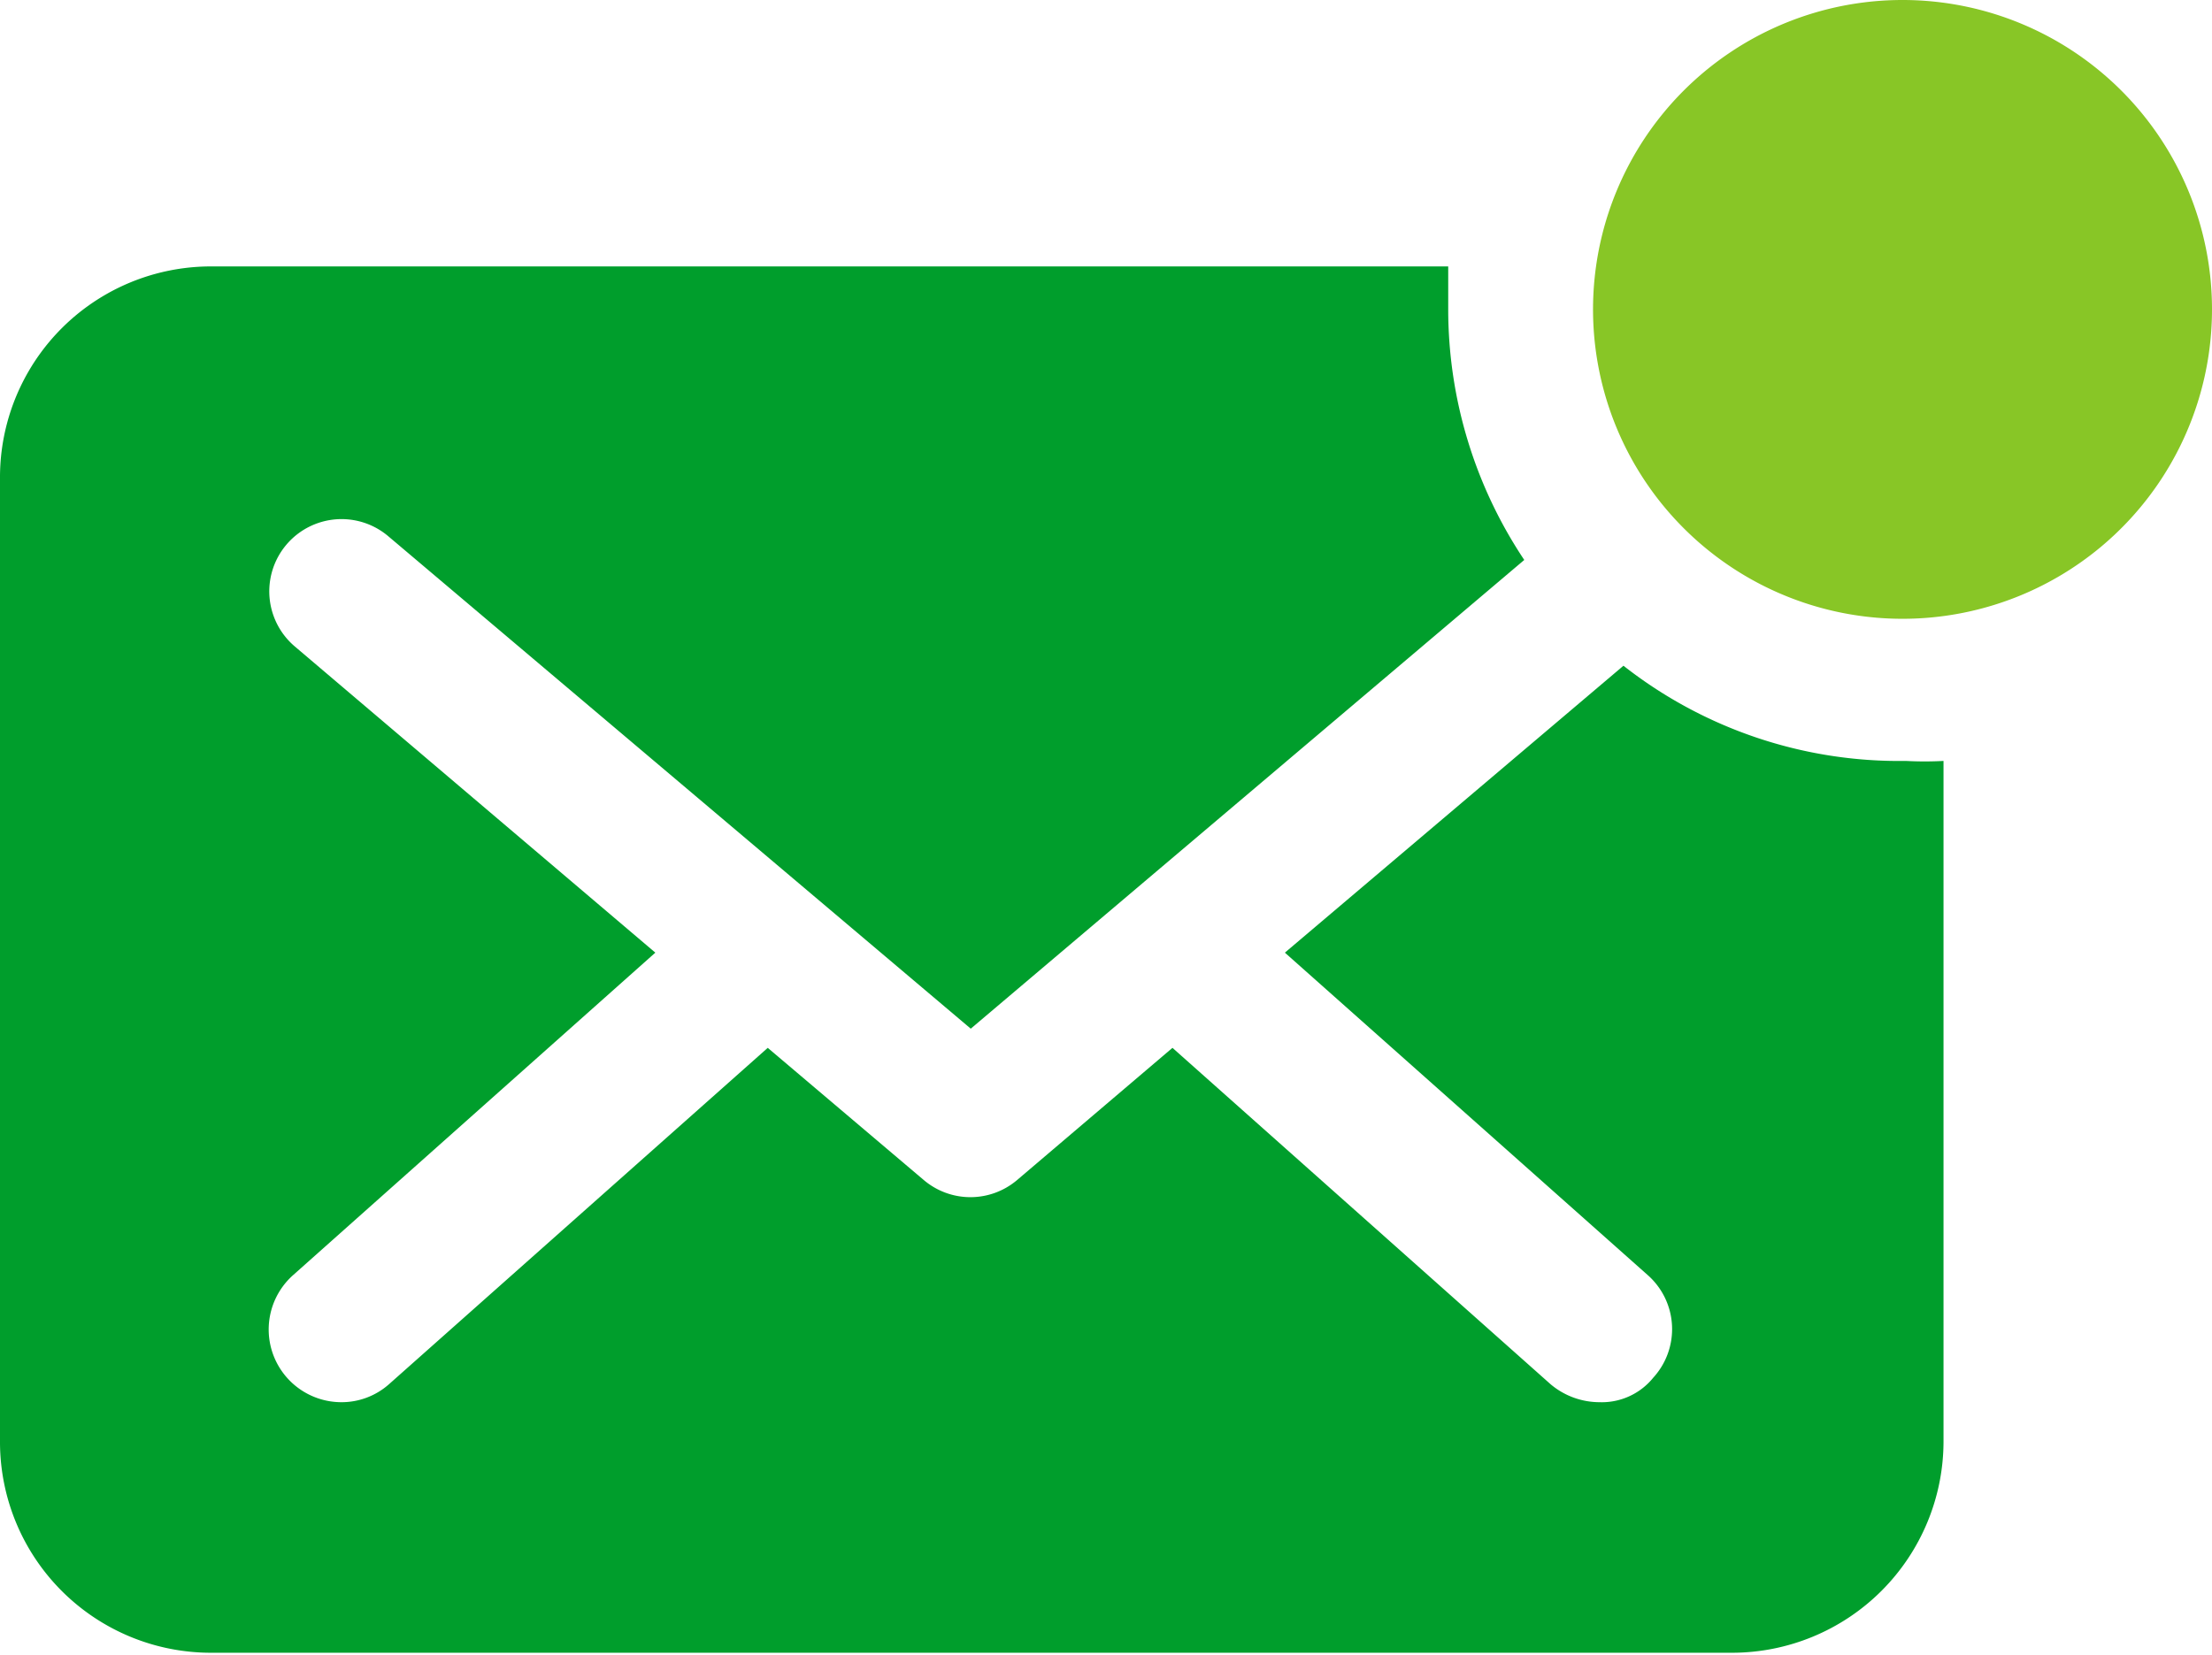
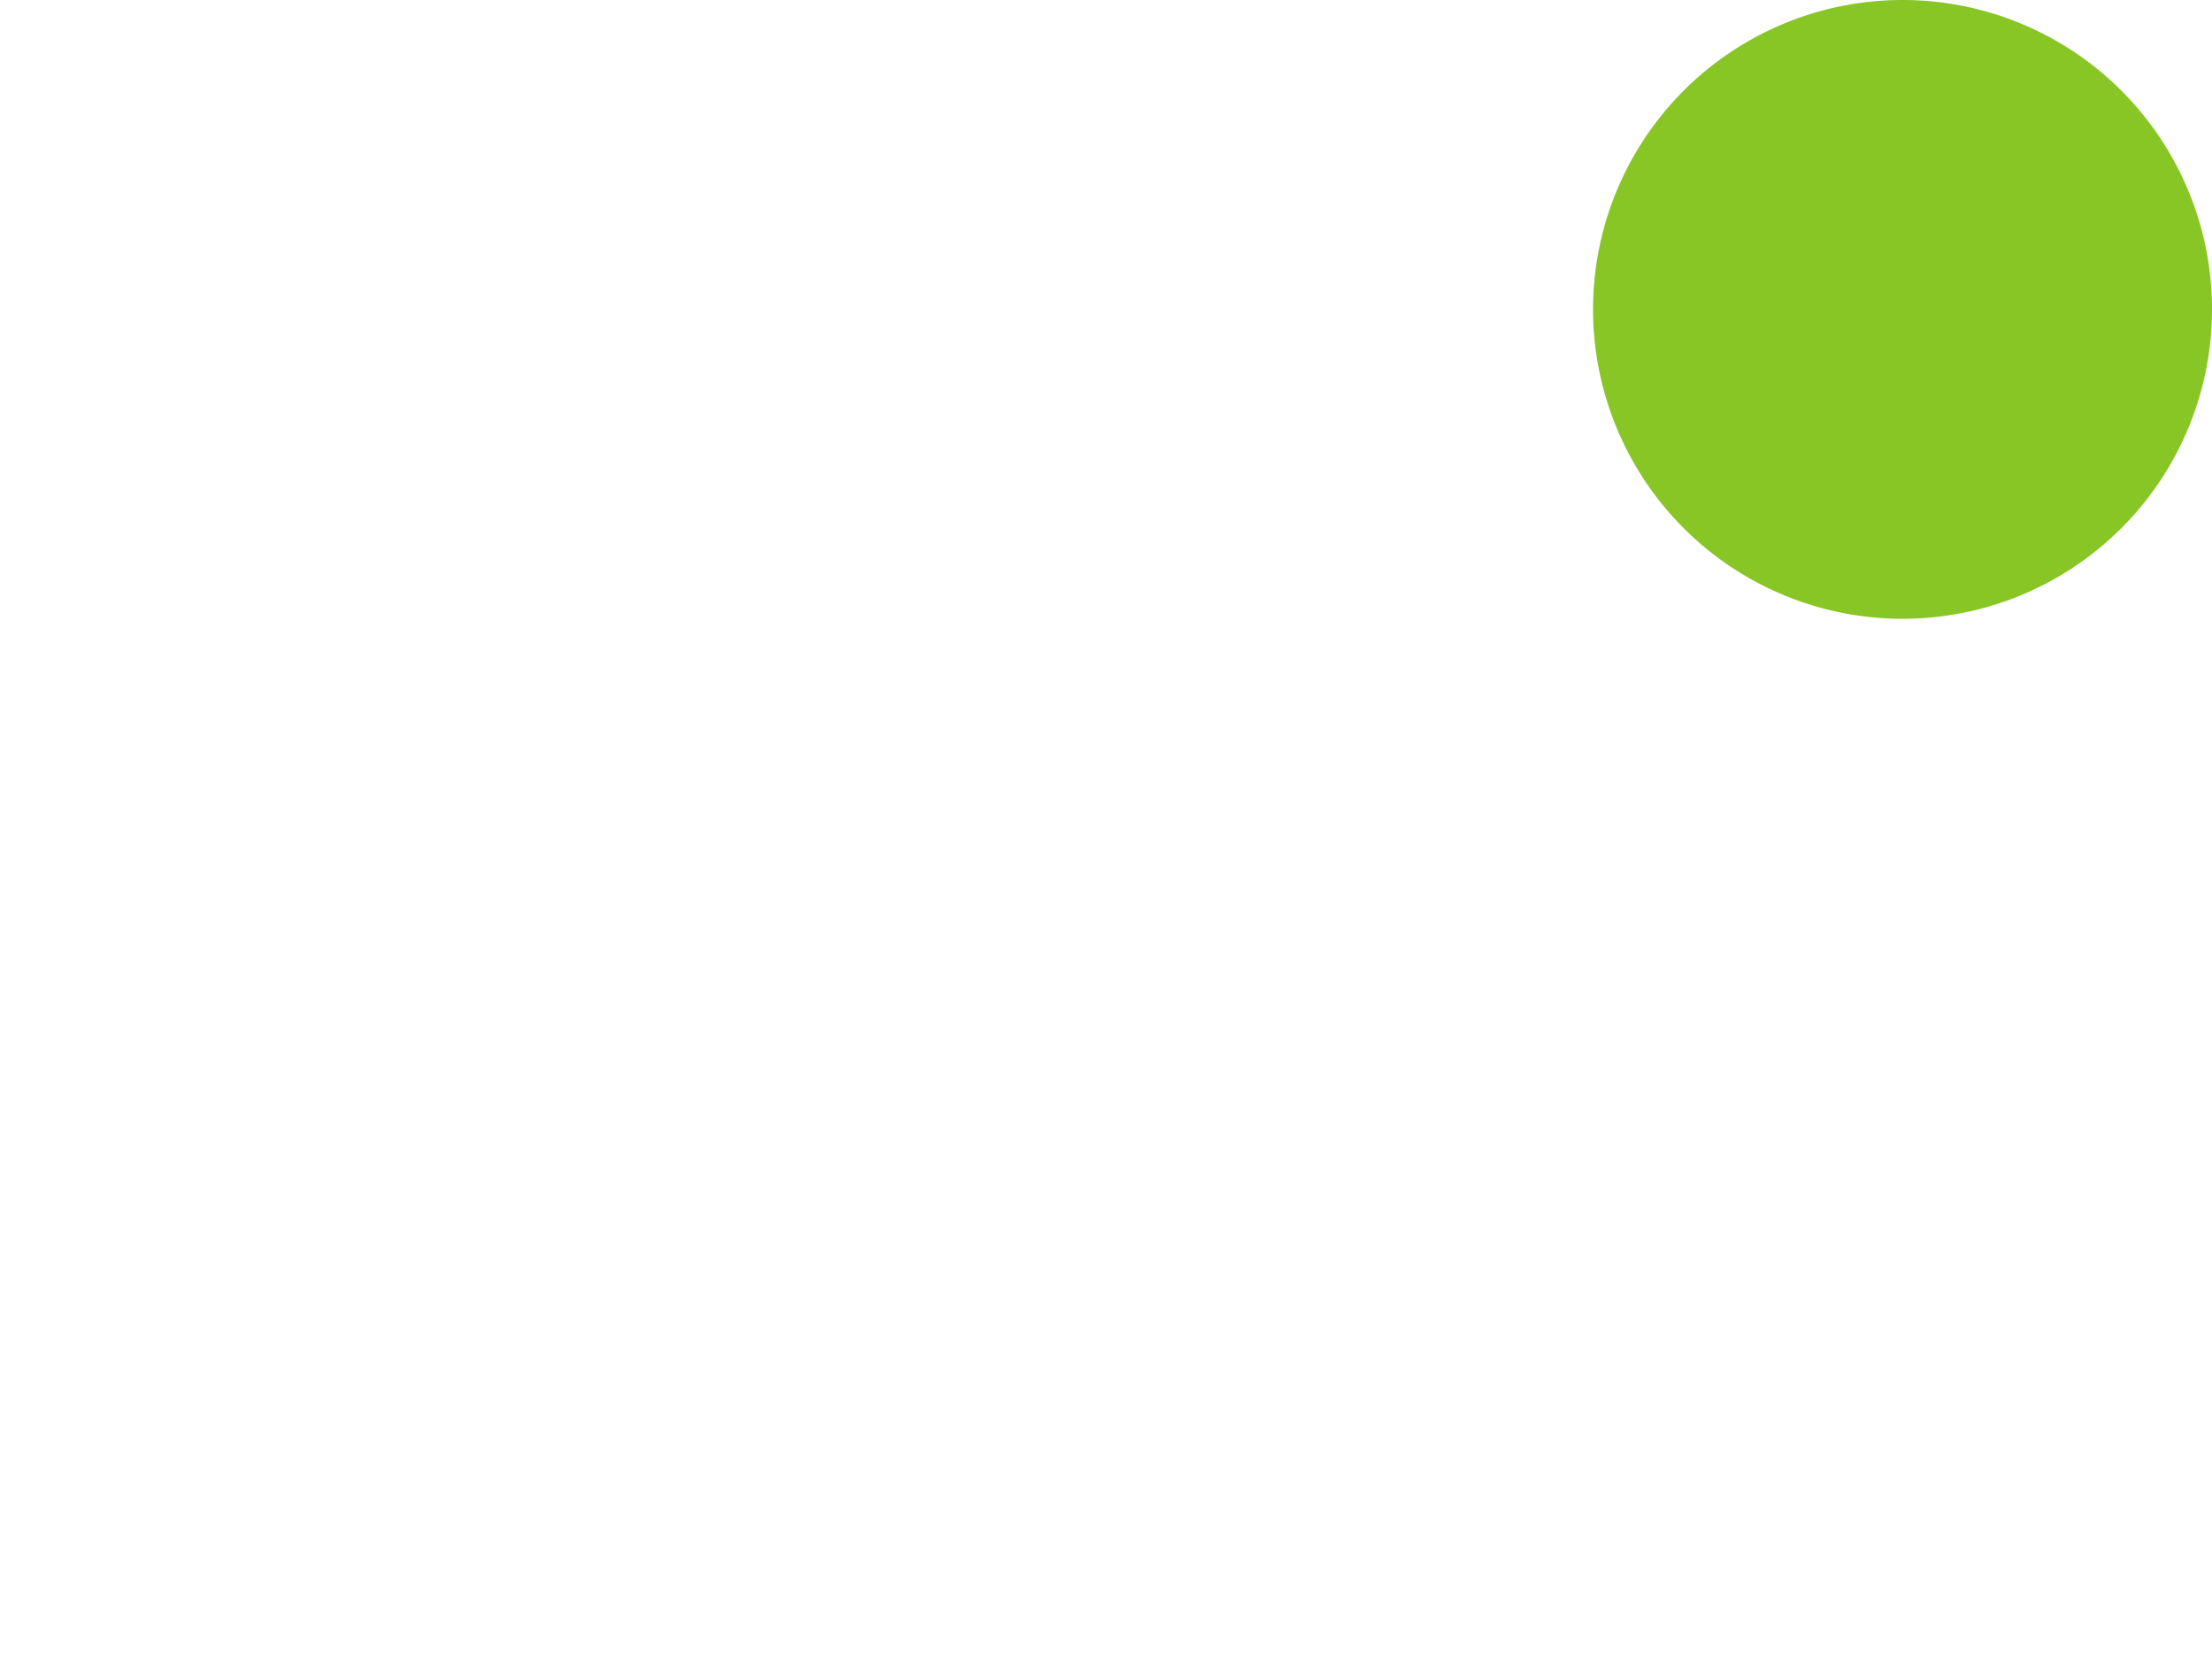
<svg xmlns="http://www.w3.org/2000/svg" viewBox="0 0 33.45 25.03">
  <defs>
    <style>.cls-1{fill:#009e2c;}.cls-2{fill:#88c626;}</style>
  </defs>
  <g id="图层_2" data-name="图层 2">
    <g id="图层_1-2" data-name="图层 1">
-       <path class="cls-1" d="M24.55,10.07l-5.12,4.34,5.49,4.88A1.09,1.09,0,0,1,25,20.84a1,1,0,0,1-.81.37,1.15,1.15,0,0,1-.74-.27l-5.72-5.09-2.35,2a1.09,1.09,0,0,1-1.41,0l-2.36-2L5.88,20.94a1.08,1.08,0,0,1-.72.27,1.1,1.1,0,0,1-.73-1.92l5.48-4.88L4.46,9.78A1.09,1.09,0,1,1,5.87,8.11l8.81,7.45,8.37-7.09A6.83,6.83,0,0,1,21.9,4.68c0-.22,0-.44,0-.65H3.19A3.19,3.19,0,0,0,0,7.23v14.6A3.19,3.19,0,0,0,3.19,25h23a3.2,3.2,0,0,0,3.2-3.2V11.51a5.3,5.3,0,0,1-.57,0A6.75,6.75,0,0,1,24.55,10.07Z" />
      <path class="cls-2" d="M28.78,0a4.68,4.68,0,1,0,4.67,4.67A4.68,4.68,0,0,0,28.78,0Z" />
    </g>
  </g>
</svg>